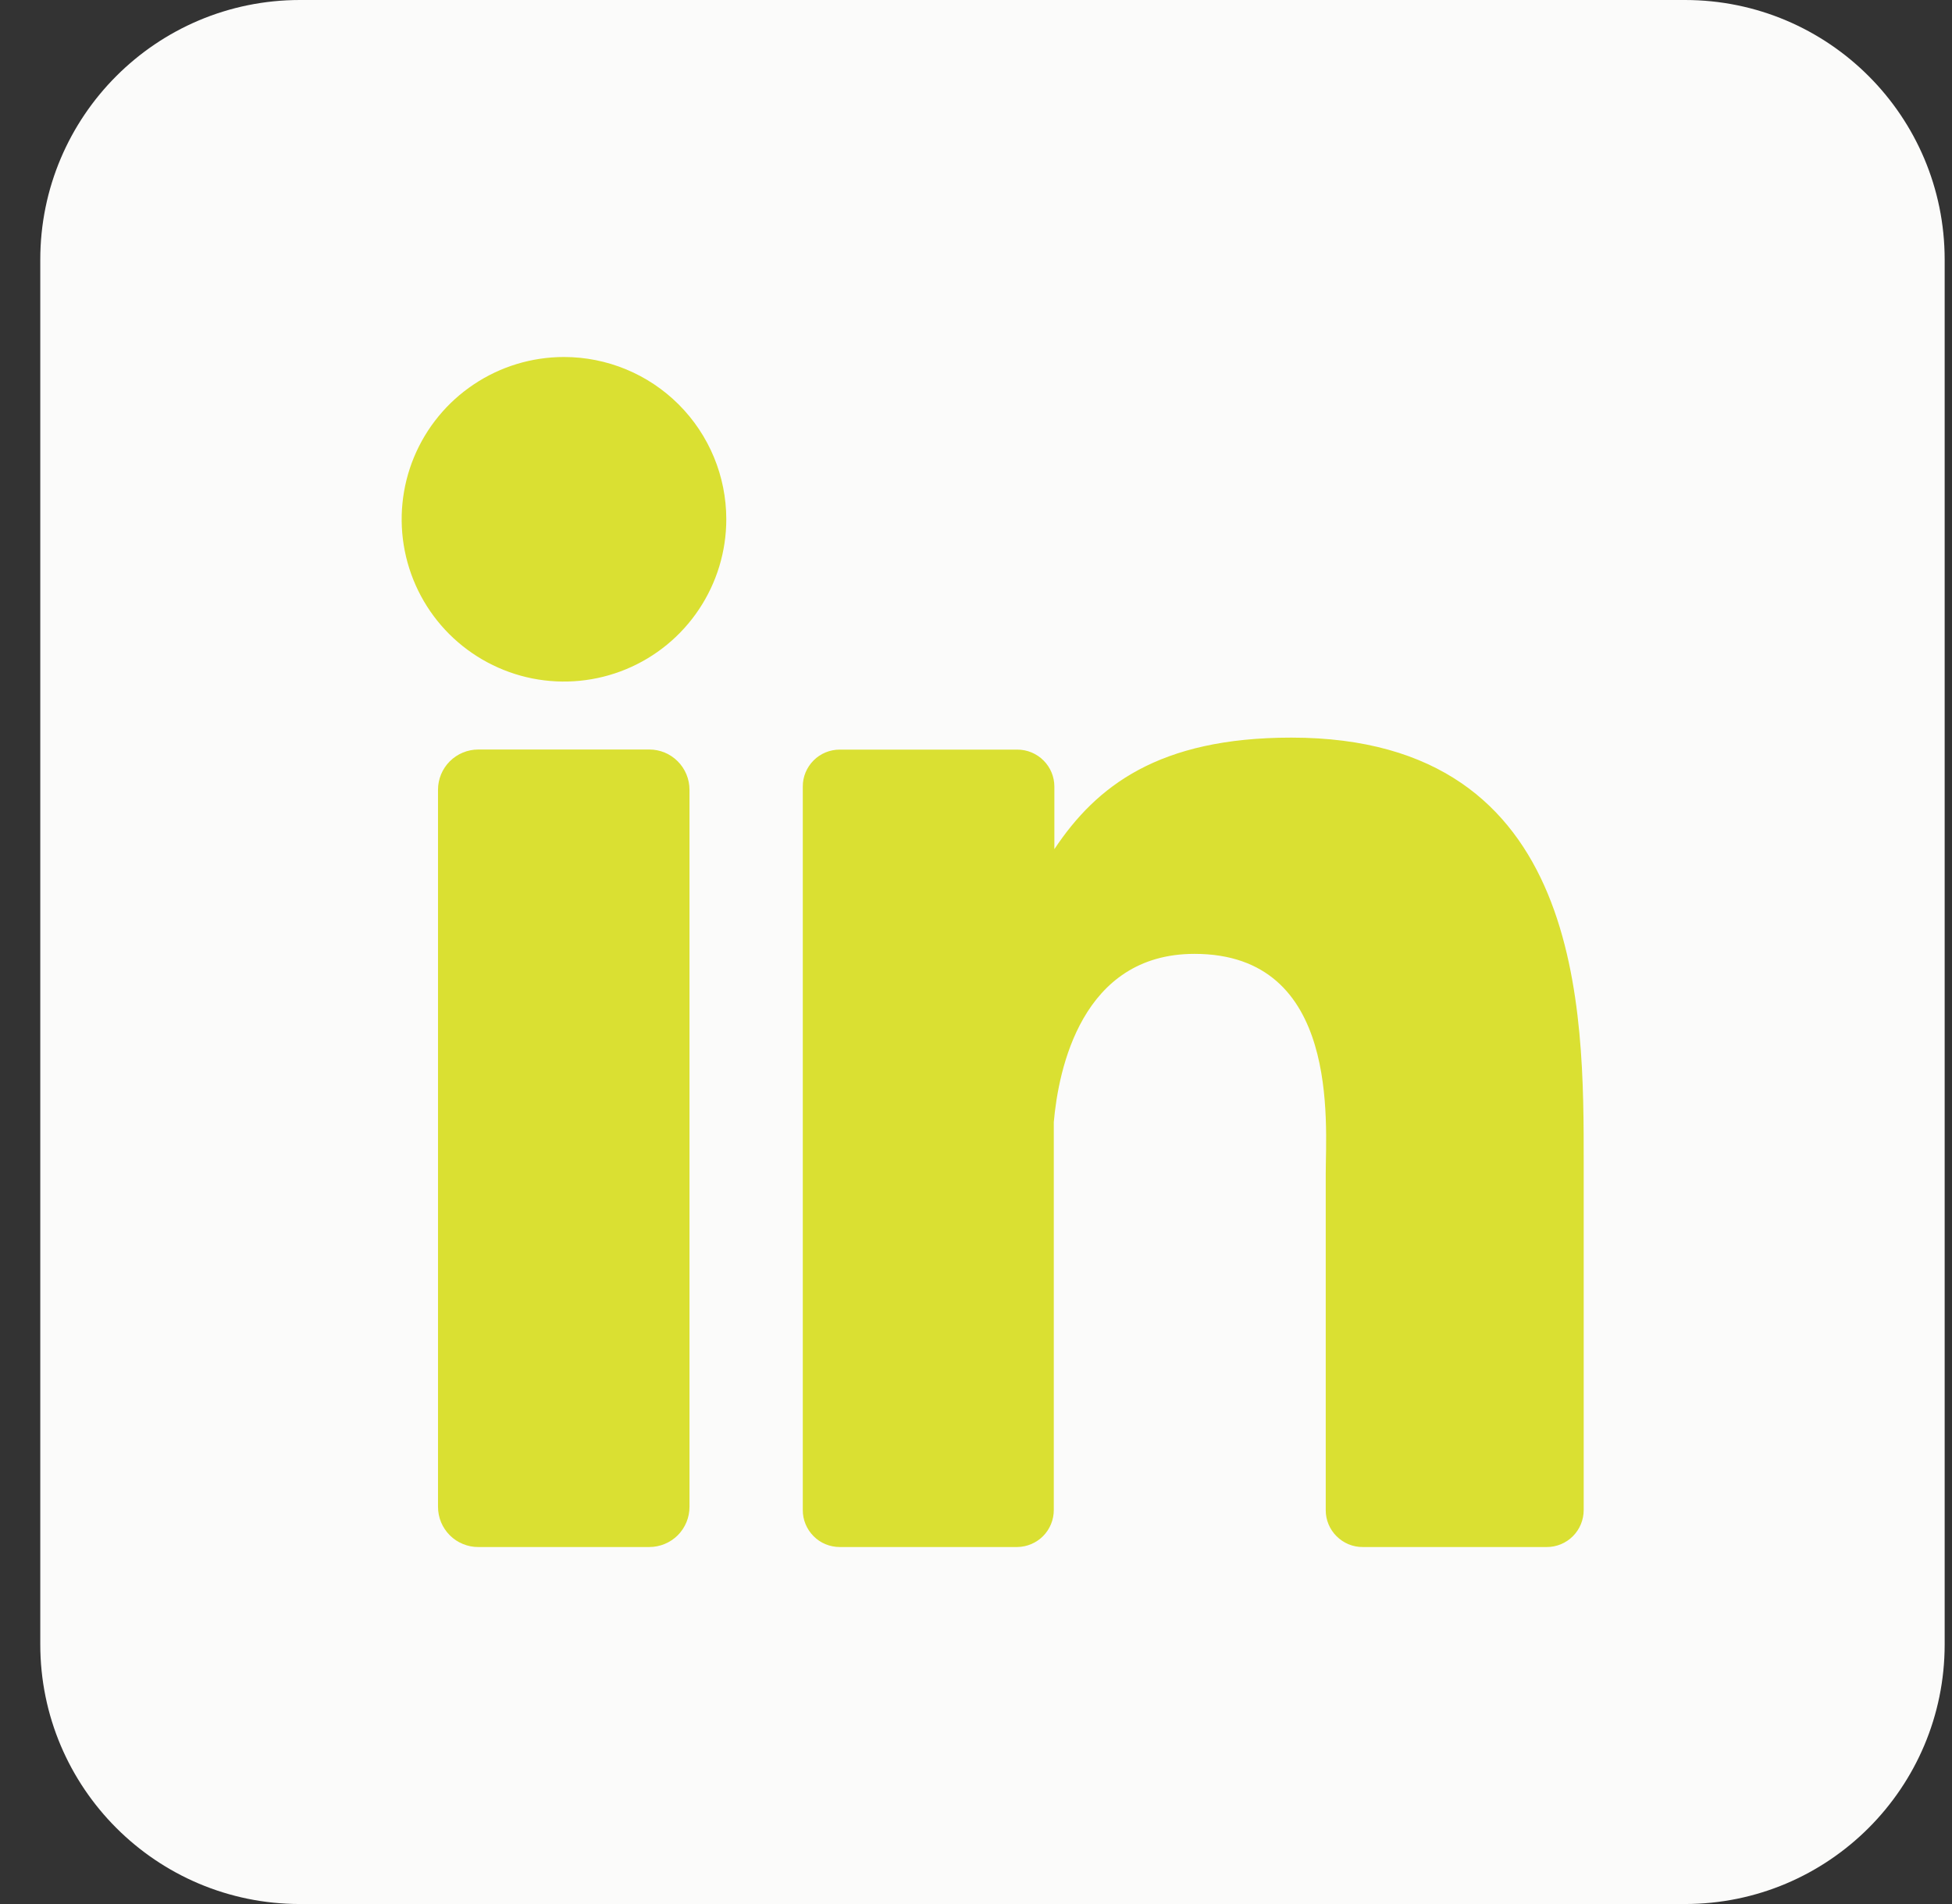
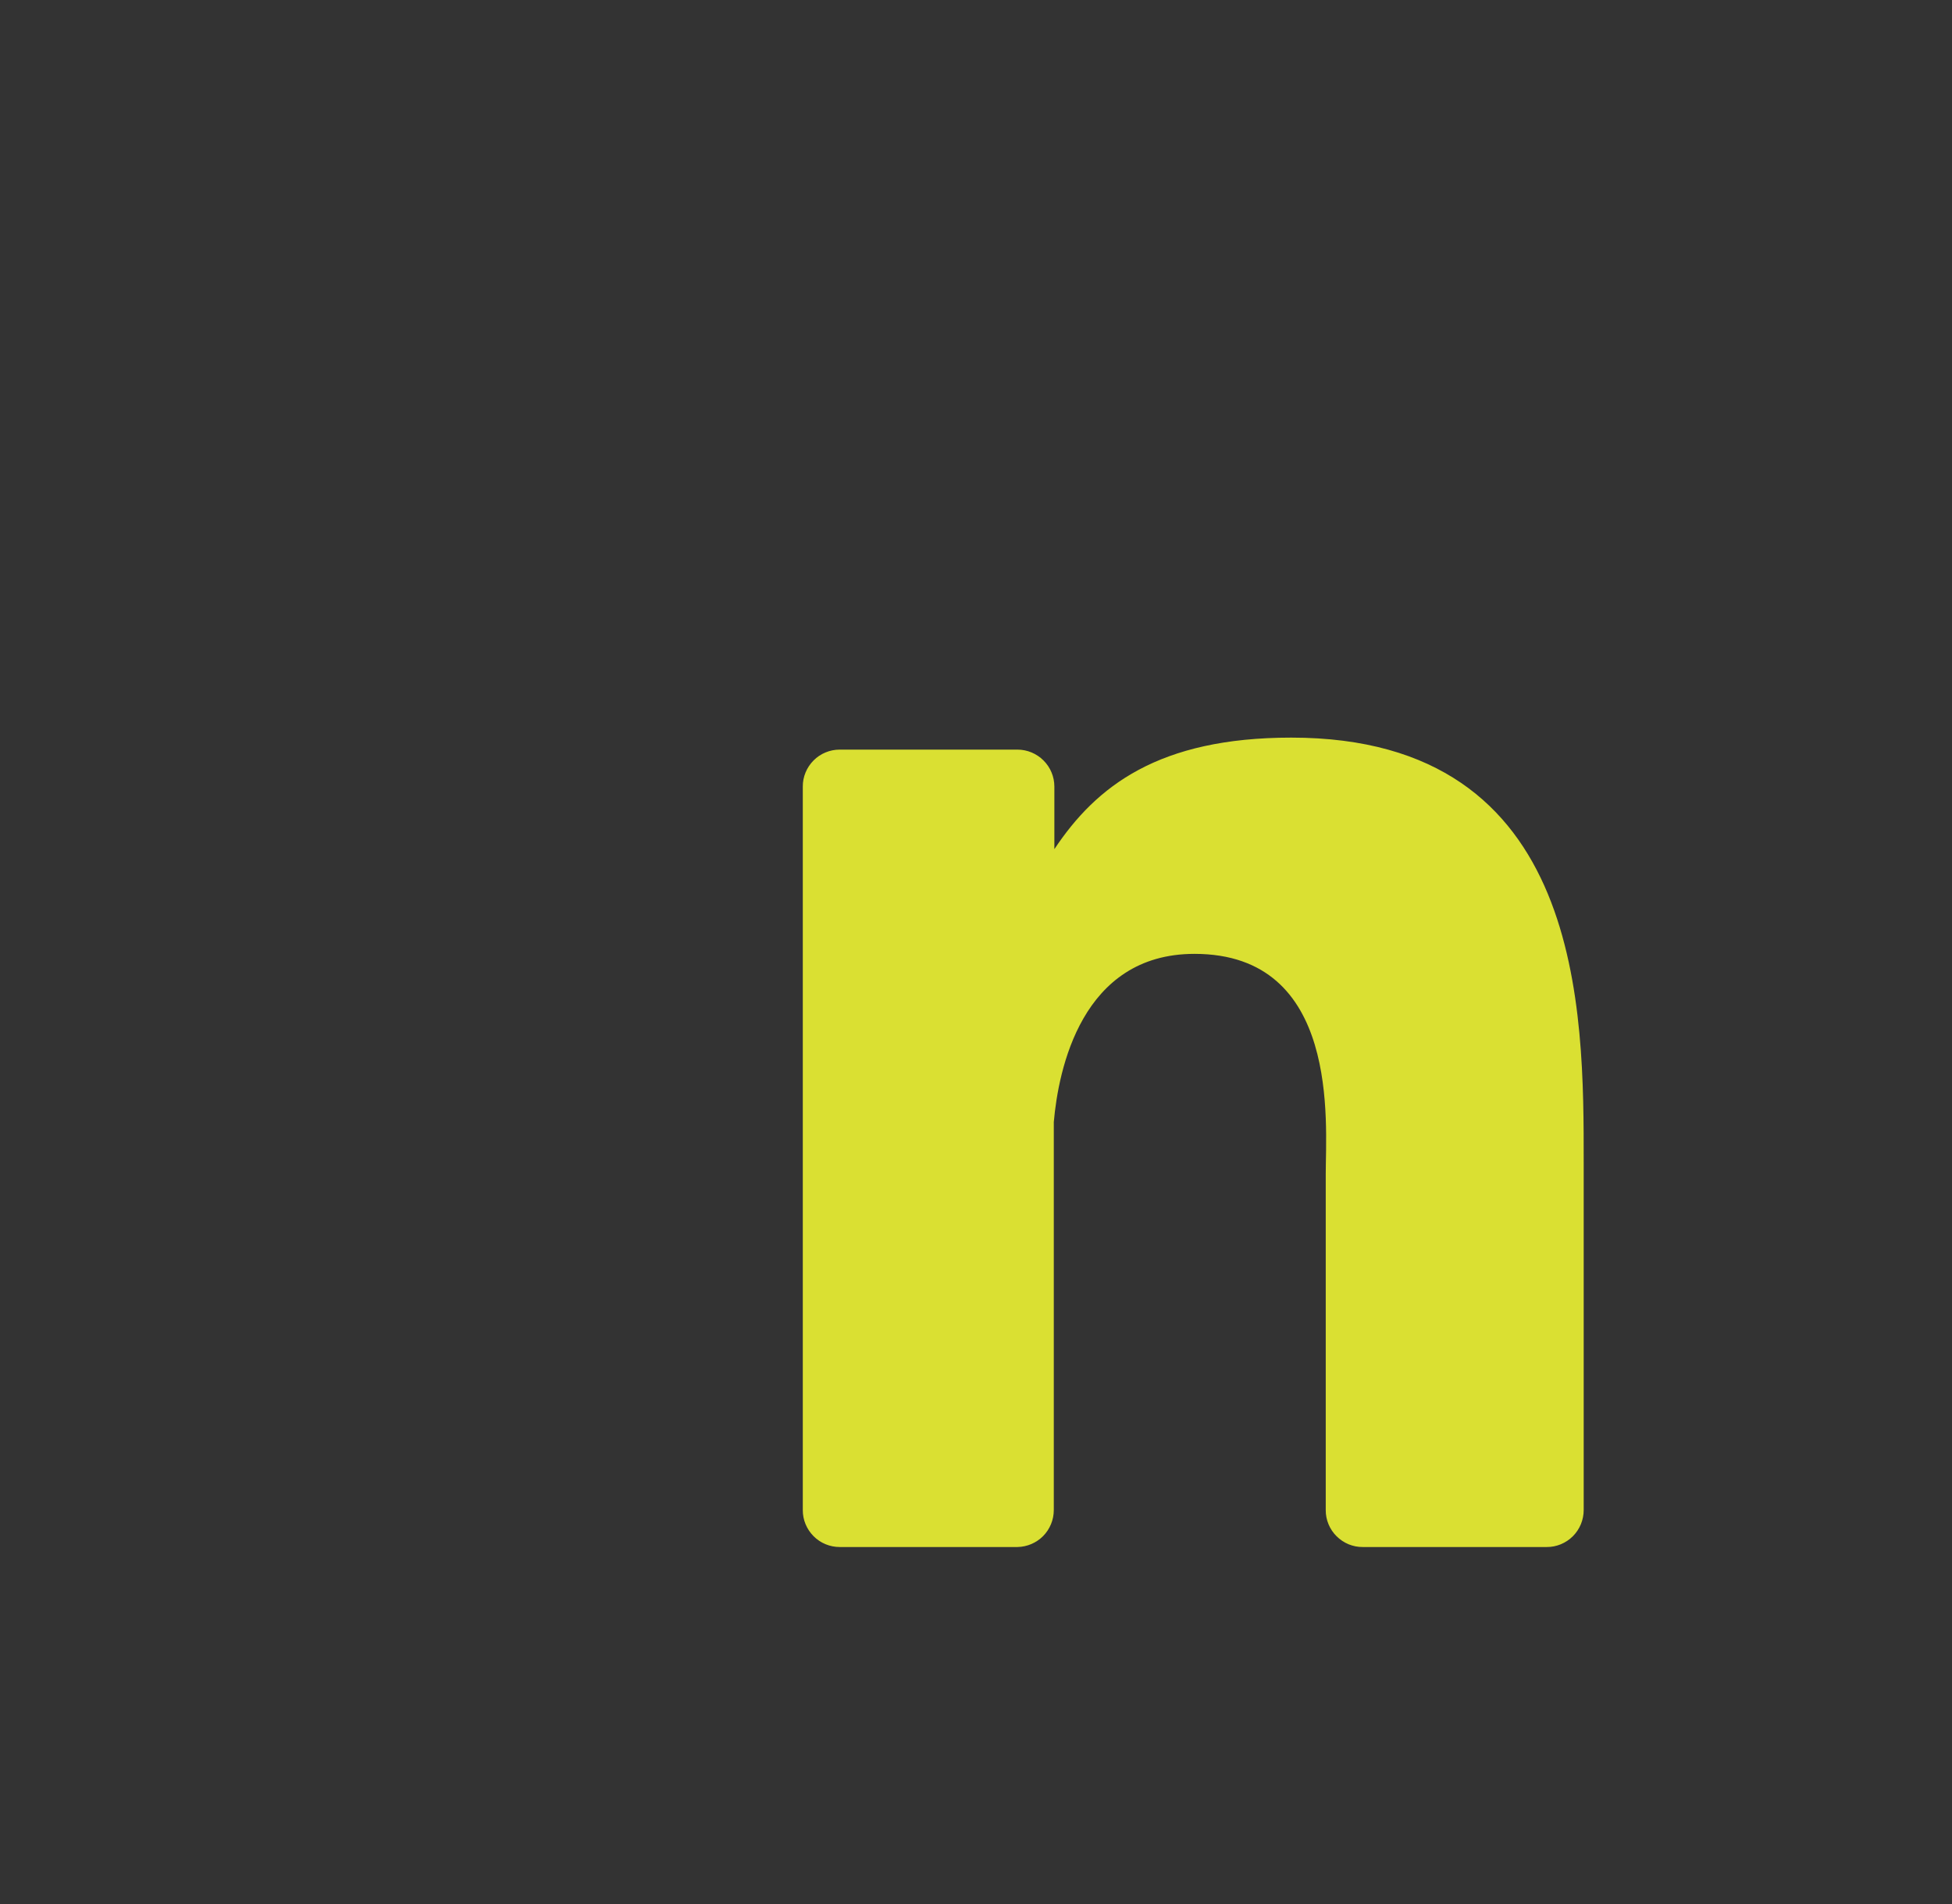
<svg xmlns="http://www.w3.org/2000/svg" width="41" height="40" viewBox="0 0 41 40" fill="none">
  <rect x="0" y="0" width="41" height="40" fill="#333333" stroke="none" />
-   <path d="M35.391 0H6.3C3.288 0 0.846 2.442 0.846 5.455V34.545C0.846 37.558 3.288 40 6.3 40H35.391C38.404 40 40.846 37.558 40.846 34.545V5.455C40.846 2.442 38.404 0 35.391 0Z" fill="#FBFBFA" />
-   <path d="M15.255 10.909C15.255 11.583 15.055 12.242 14.68 12.803C14.306 13.364 13.773 13.801 13.15 14.059C12.527 14.317 11.842 14.384 11.181 14.253C10.519 14.121 9.912 13.796 9.435 13.32C8.958 12.843 8.634 12.236 8.502 11.574C8.371 10.913 8.438 10.227 8.696 9.604C8.954 8.982 9.391 8.449 9.952 8.075C10.512 7.7 11.171 7.5 11.846 7.5C12.75 7.5 13.617 7.859 14.256 8.498C14.896 9.138 15.255 10.005 15.255 10.909Z" fill="#DAE032" />
-   <path d="M14.482 16.591V31.652C14.483 31.764 14.461 31.874 14.419 31.977C14.377 32.079 14.315 32.173 14.237 32.252C14.159 32.33 14.065 32.393 13.963 32.435C13.86 32.478 13.75 32.5 13.639 32.5H10.046C9.935 32.501 9.825 32.479 9.722 32.436C9.619 32.394 9.526 32.332 9.447 32.253C9.369 32.175 9.307 32.081 9.264 31.979C9.222 31.876 9.2 31.766 9.2 31.655V16.591C9.2 16.367 9.289 16.152 9.448 15.993C9.607 15.835 9.822 15.746 10.046 15.746H13.639C13.863 15.746 14.077 15.835 14.235 15.994C14.393 16.152 14.482 16.367 14.482 16.591Z" fill="#DAE032" />
  <path d="M33.264 24.432V31.723C33.264 31.825 33.244 31.926 33.205 32.021C33.166 32.115 33.109 32.201 33.037 32.273C32.965 32.345 32.879 32.403 32.784 32.442C32.69 32.481 32.589 32.501 32.487 32.5H28.623C28.521 32.501 28.42 32.481 28.325 32.442C28.231 32.403 28.145 32.345 28.073 32.273C28 32.201 27.943 32.115 27.904 32.021C27.865 31.926 27.845 31.825 27.846 31.723V24.657C27.846 23.602 28.155 20.039 25.089 20.039C22.714 20.039 22.23 22.477 22.134 23.573V31.723C22.134 31.927 22.054 32.123 21.911 32.269C21.767 32.414 21.573 32.497 21.369 32.5H17.637C17.535 32.5 17.434 32.48 17.34 32.441C17.245 32.402 17.16 32.345 17.088 32.272C17.016 32.2 16.959 32.114 16.92 32.02C16.881 31.926 16.861 31.825 16.862 31.723V16.525C16.861 16.423 16.881 16.322 16.92 16.228C16.959 16.134 17.016 16.048 17.088 15.976C17.16 15.903 17.245 15.846 17.34 15.807C17.434 15.768 17.535 15.748 17.637 15.748H21.369C21.575 15.748 21.772 15.83 21.918 15.976C22.064 16.121 22.146 16.319 22.146 16.525V17.839C23.027 16.516 24.334 15.496 27.123 15.496C33.3 15.496 33.264 21.264 33.264 24.432Z" fill="#DAE032" />
</svg>